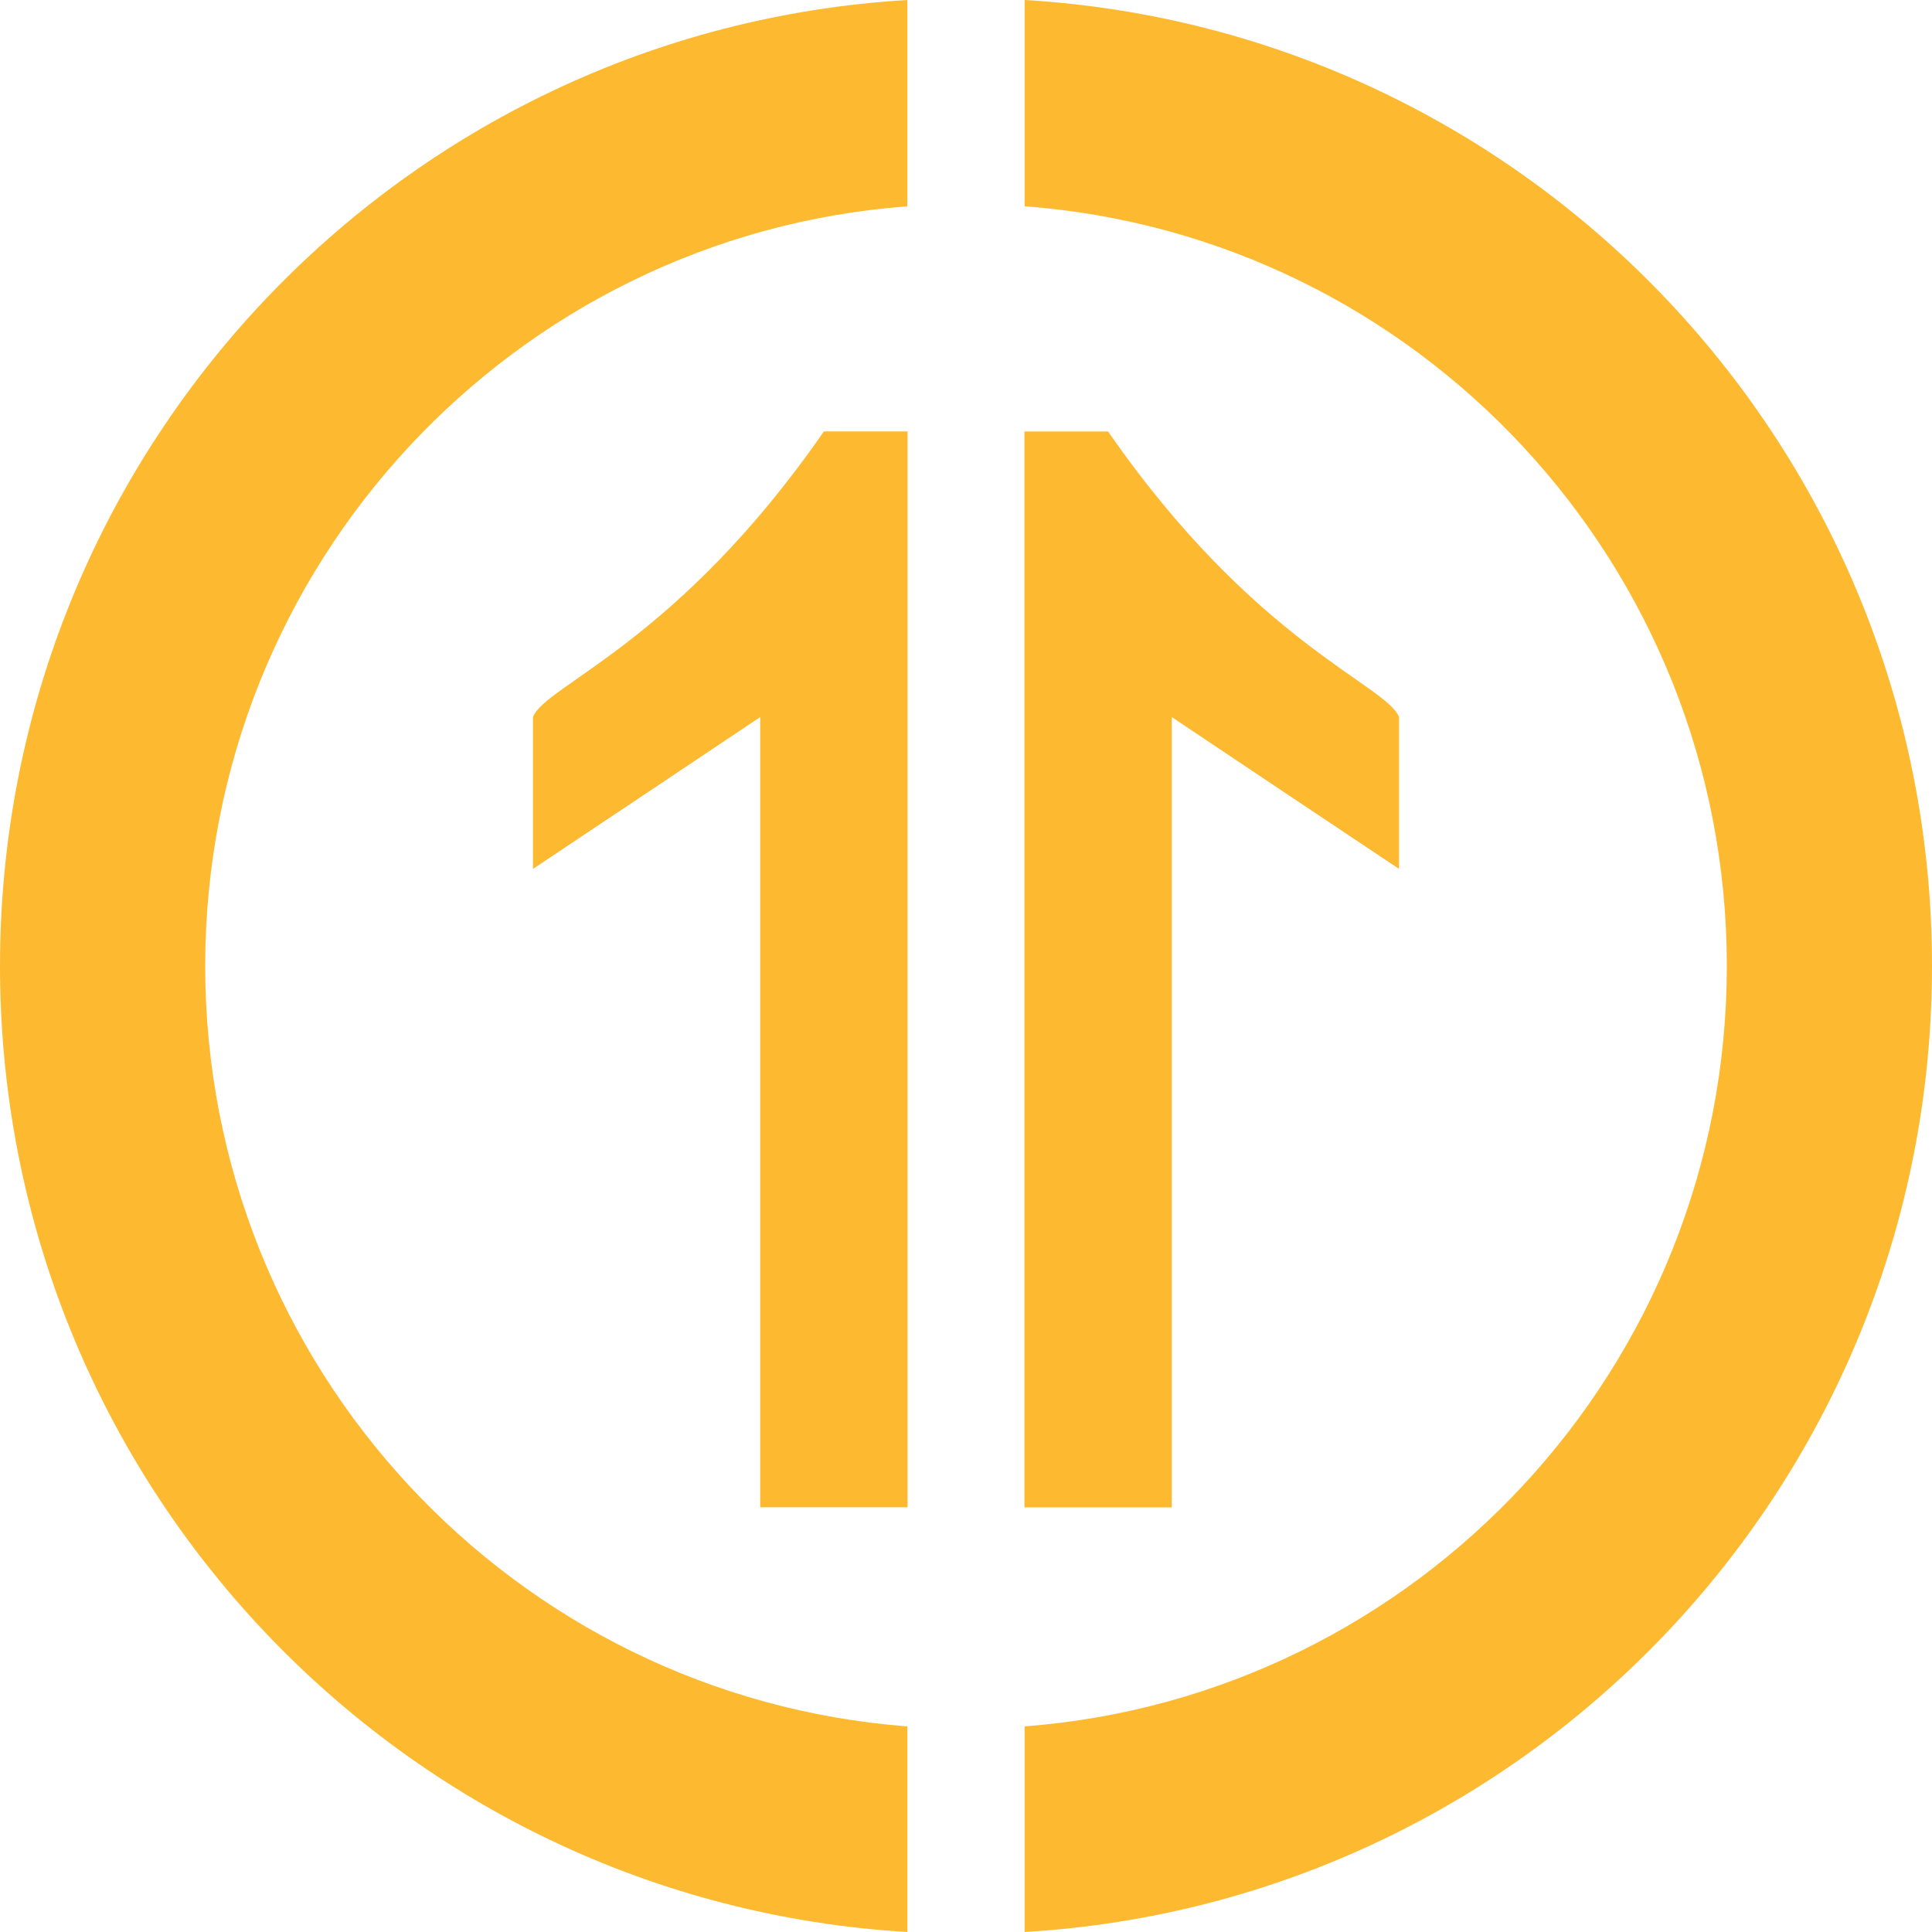
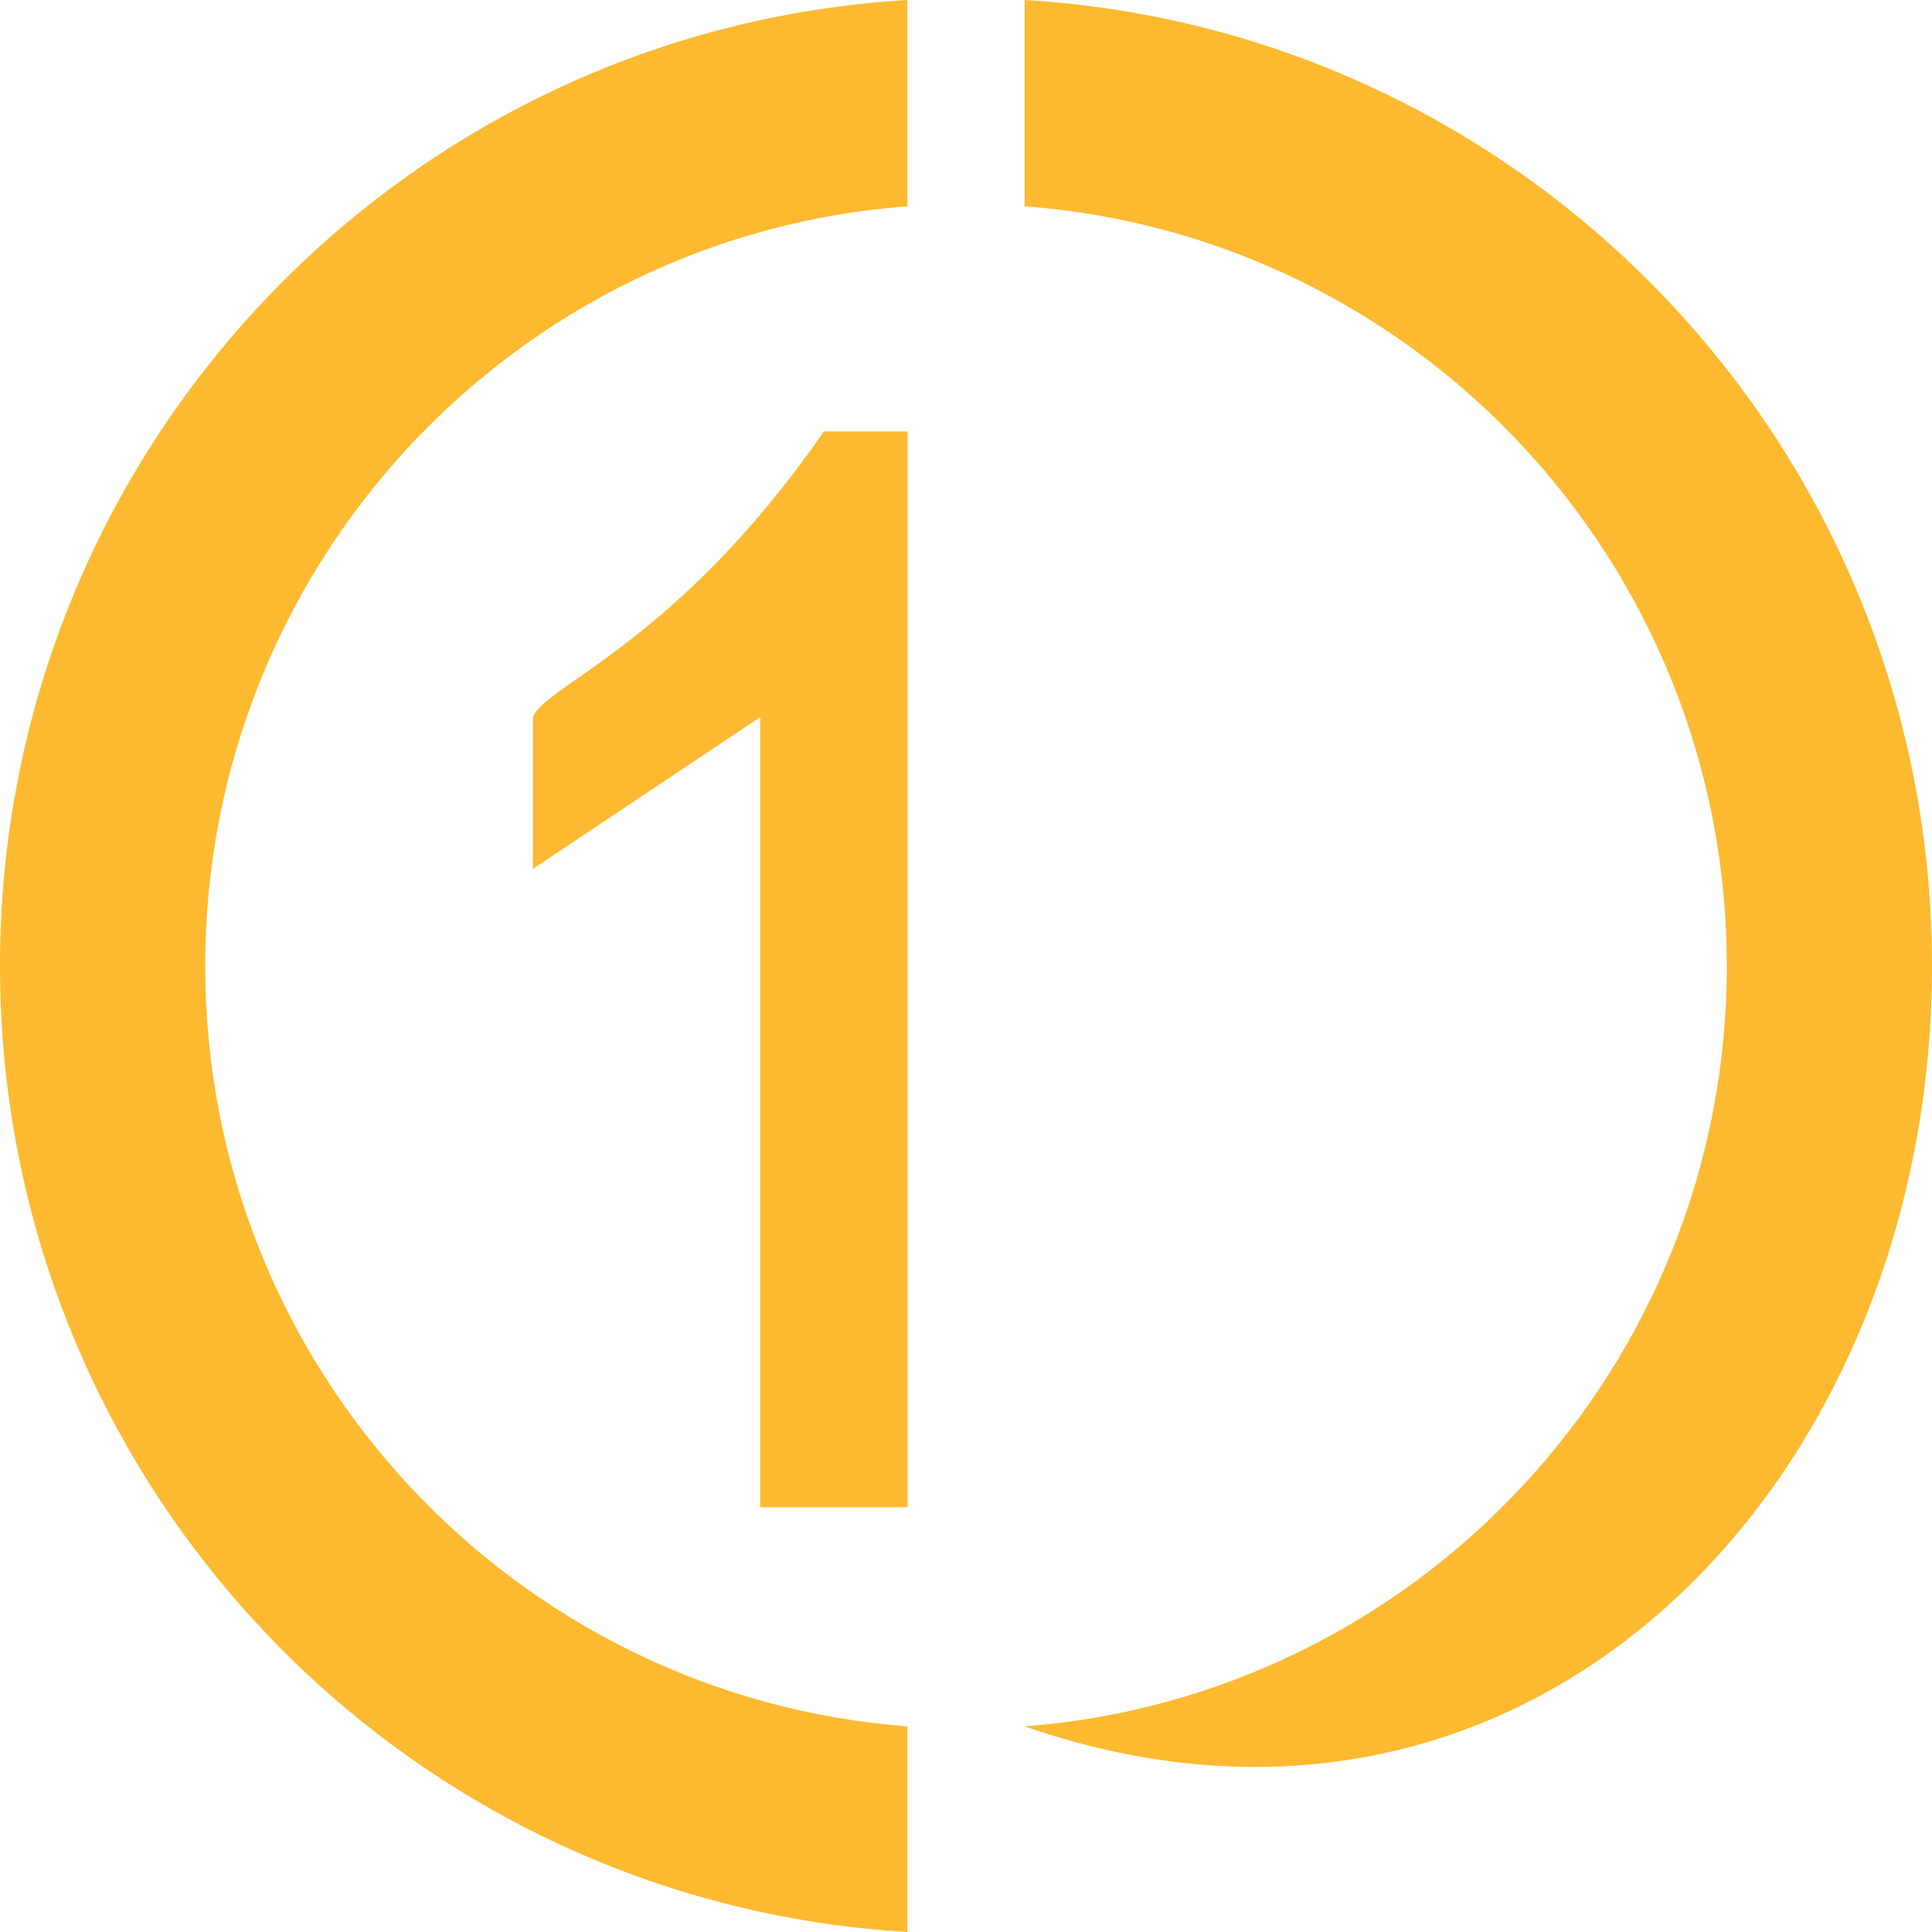
<svg xmlns="http://www.w3.org/2000/svg" width="50" height="50" viewBox="0 0 50 50" fill="none">
-   <path d="M26.517 0V5.339C36.69 6.099 44.69 14.617 44.69 25C44.69 35.383 36.687 43.902 26.517 44.679V50C39.62 49.222 50 38.338 50 25C50 11.662 39.62 0.778 26.517 0ZM0 25C0 38.338 10.38 49.222 23.483 50V44.679C13.31 43.902 5.311 35.384 5.311 25C5.311 14.616 13.313 6.099 23.483 5.339V0C10.38 0.778 0 11.662 0 25Z" fill="#FDBA30" />
+   <path d="M26.517 0V5.339C36.69 6.099 44.69 14.617 44.69 25C44.69 35.383 36.687 43.902 26.517 44.679C39.62 49.222 50 38.338 50 25C50 11.662 39.62 0.778 26.517 0ZM0 25C0 38.338 10.38 49.222 23.483 50V44.679C13.31 43.902 5.311 35.384 5.311 25C5.311 14.616 13.313 6.099 23.483 5.339V0C10.38 0.778 0 11.662 0 25Z" fill="#FDBA30" />
  <path d="M23.488 11.165V39.008H19.674V18.558C17.717 19.871 15.757 21.174 13.793 22.487V18.558C14.109 17.724 17.524 16.651 21.322 11.165H23.488Z" fill="#FDBA30" />
-   <path d="M36.207 18.558V22.487C34.243 21.175 32.283 19.871 30.326 18.558V39.01H26.512V11.167H28.678C32.476 16.651 35.891 17.726 36.207 18.558Z" fill="#FDBA30" />
</svg>